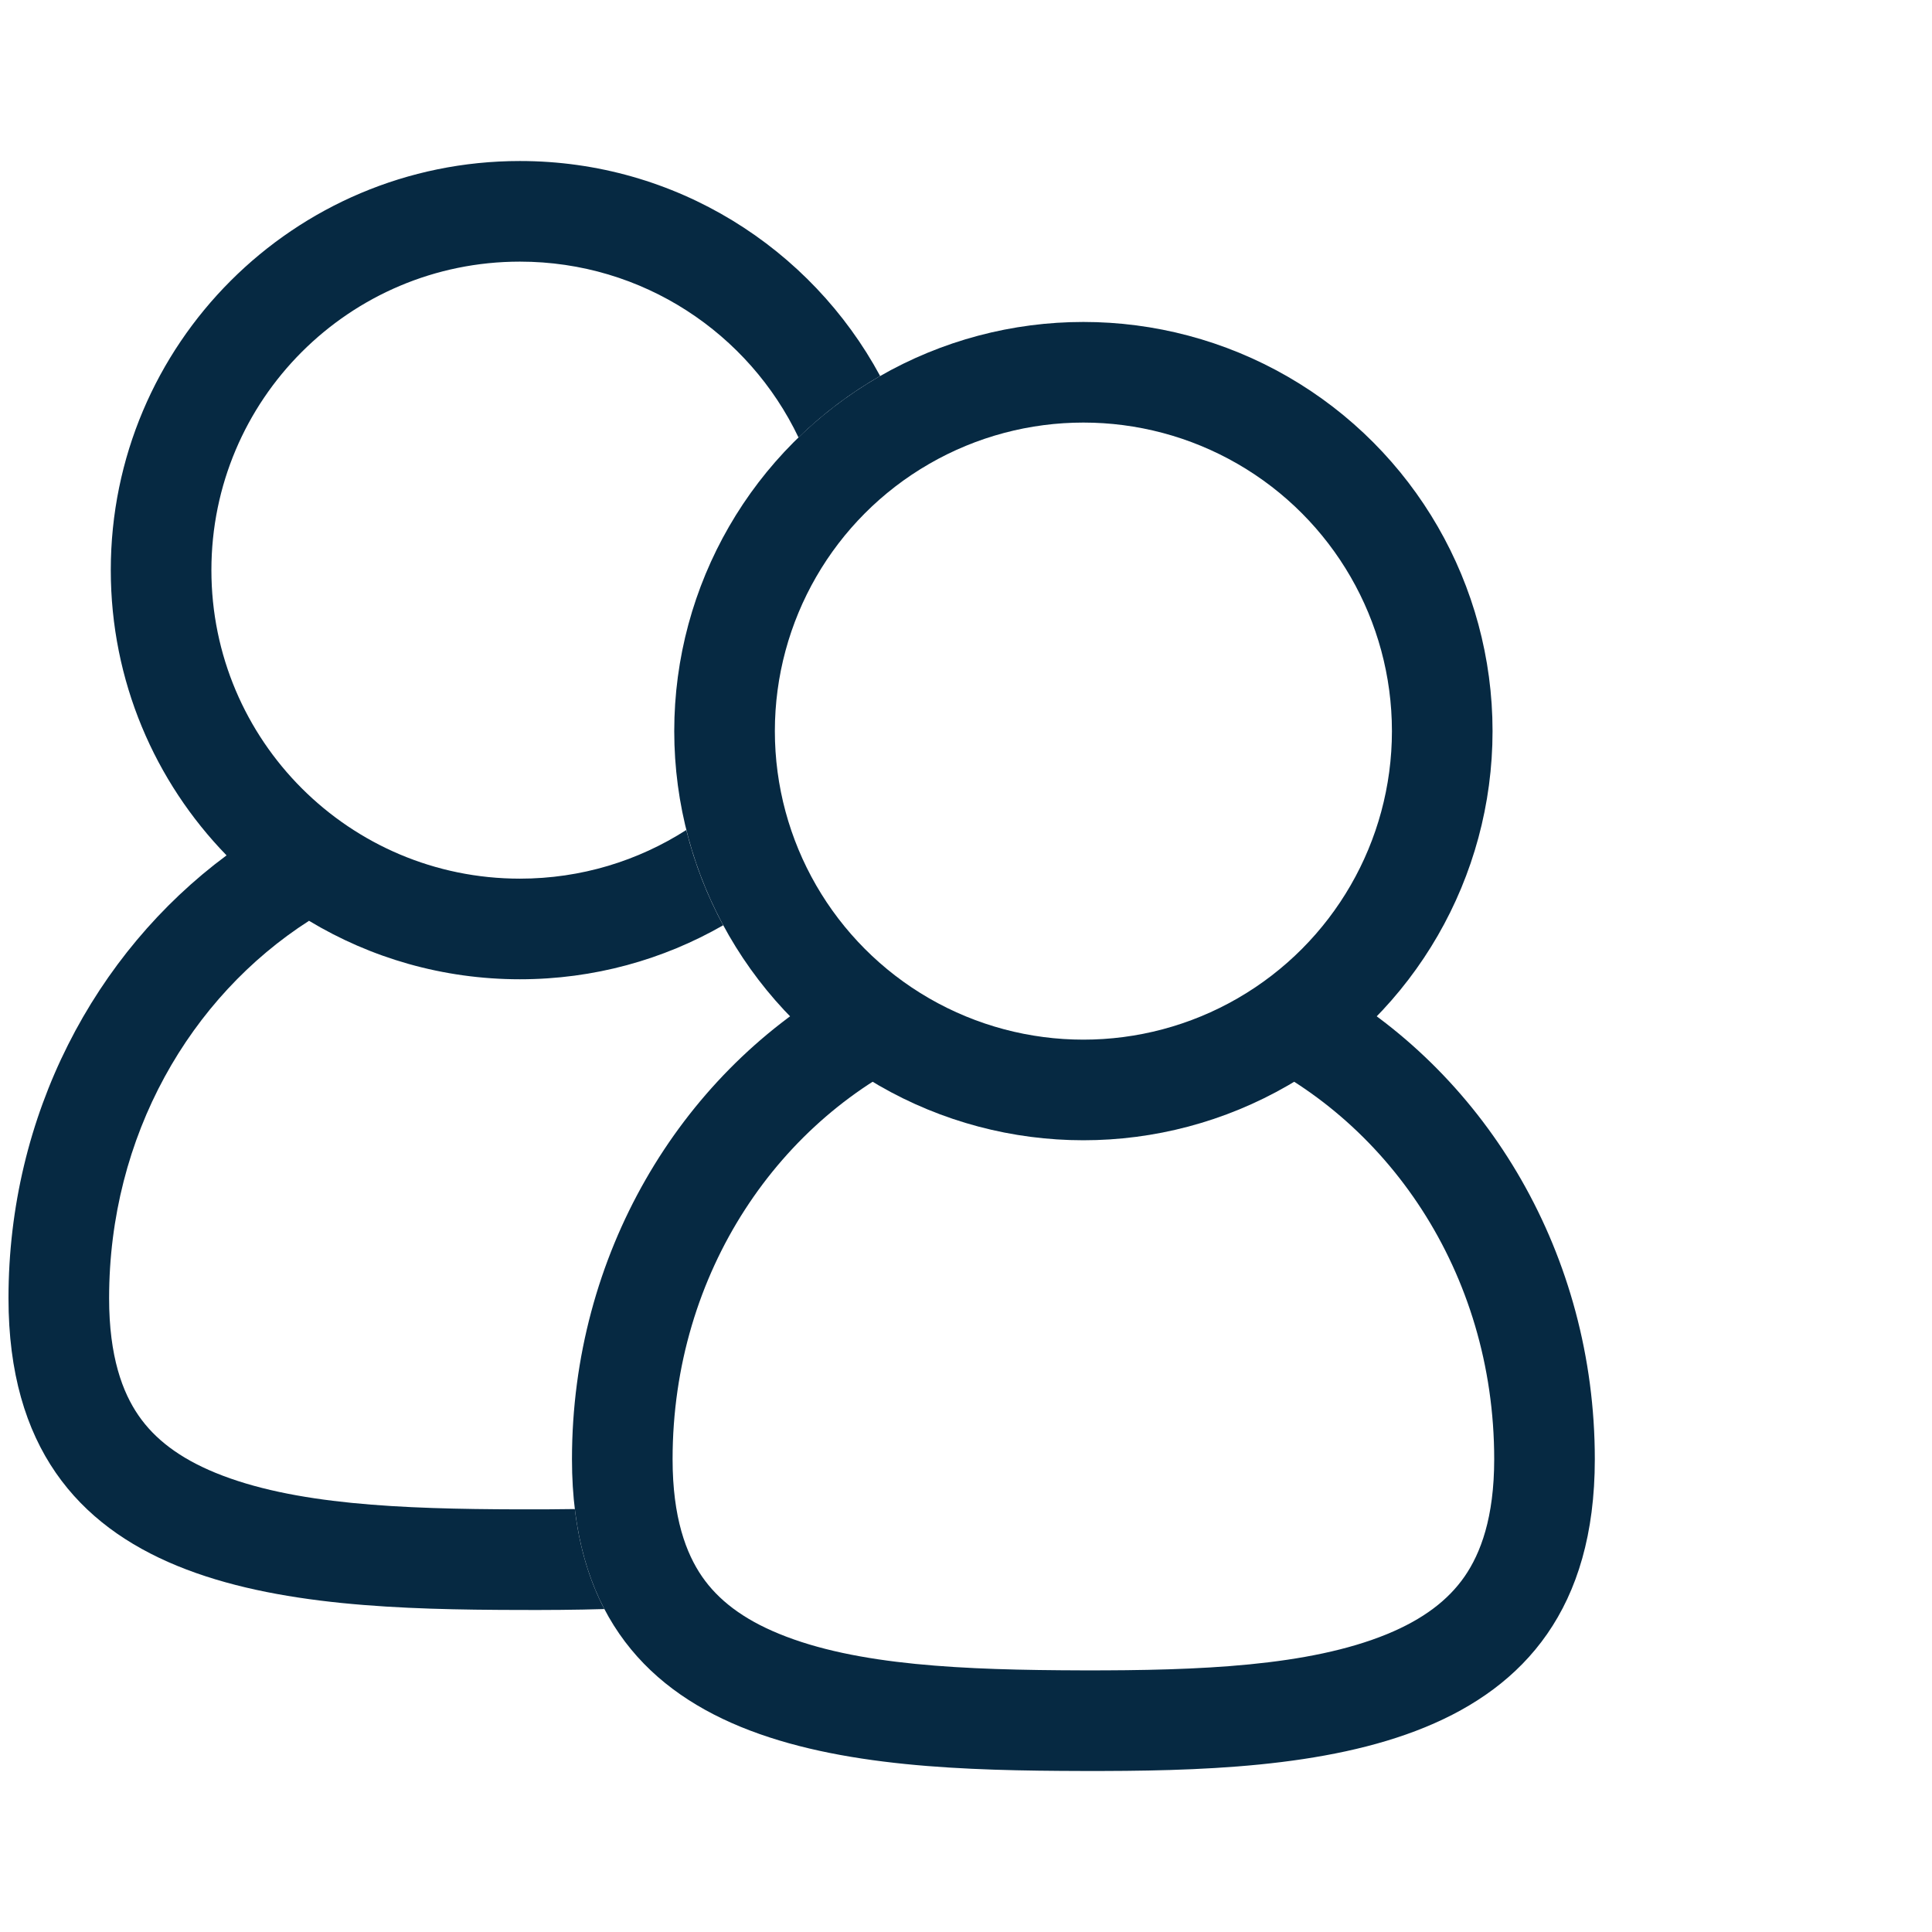
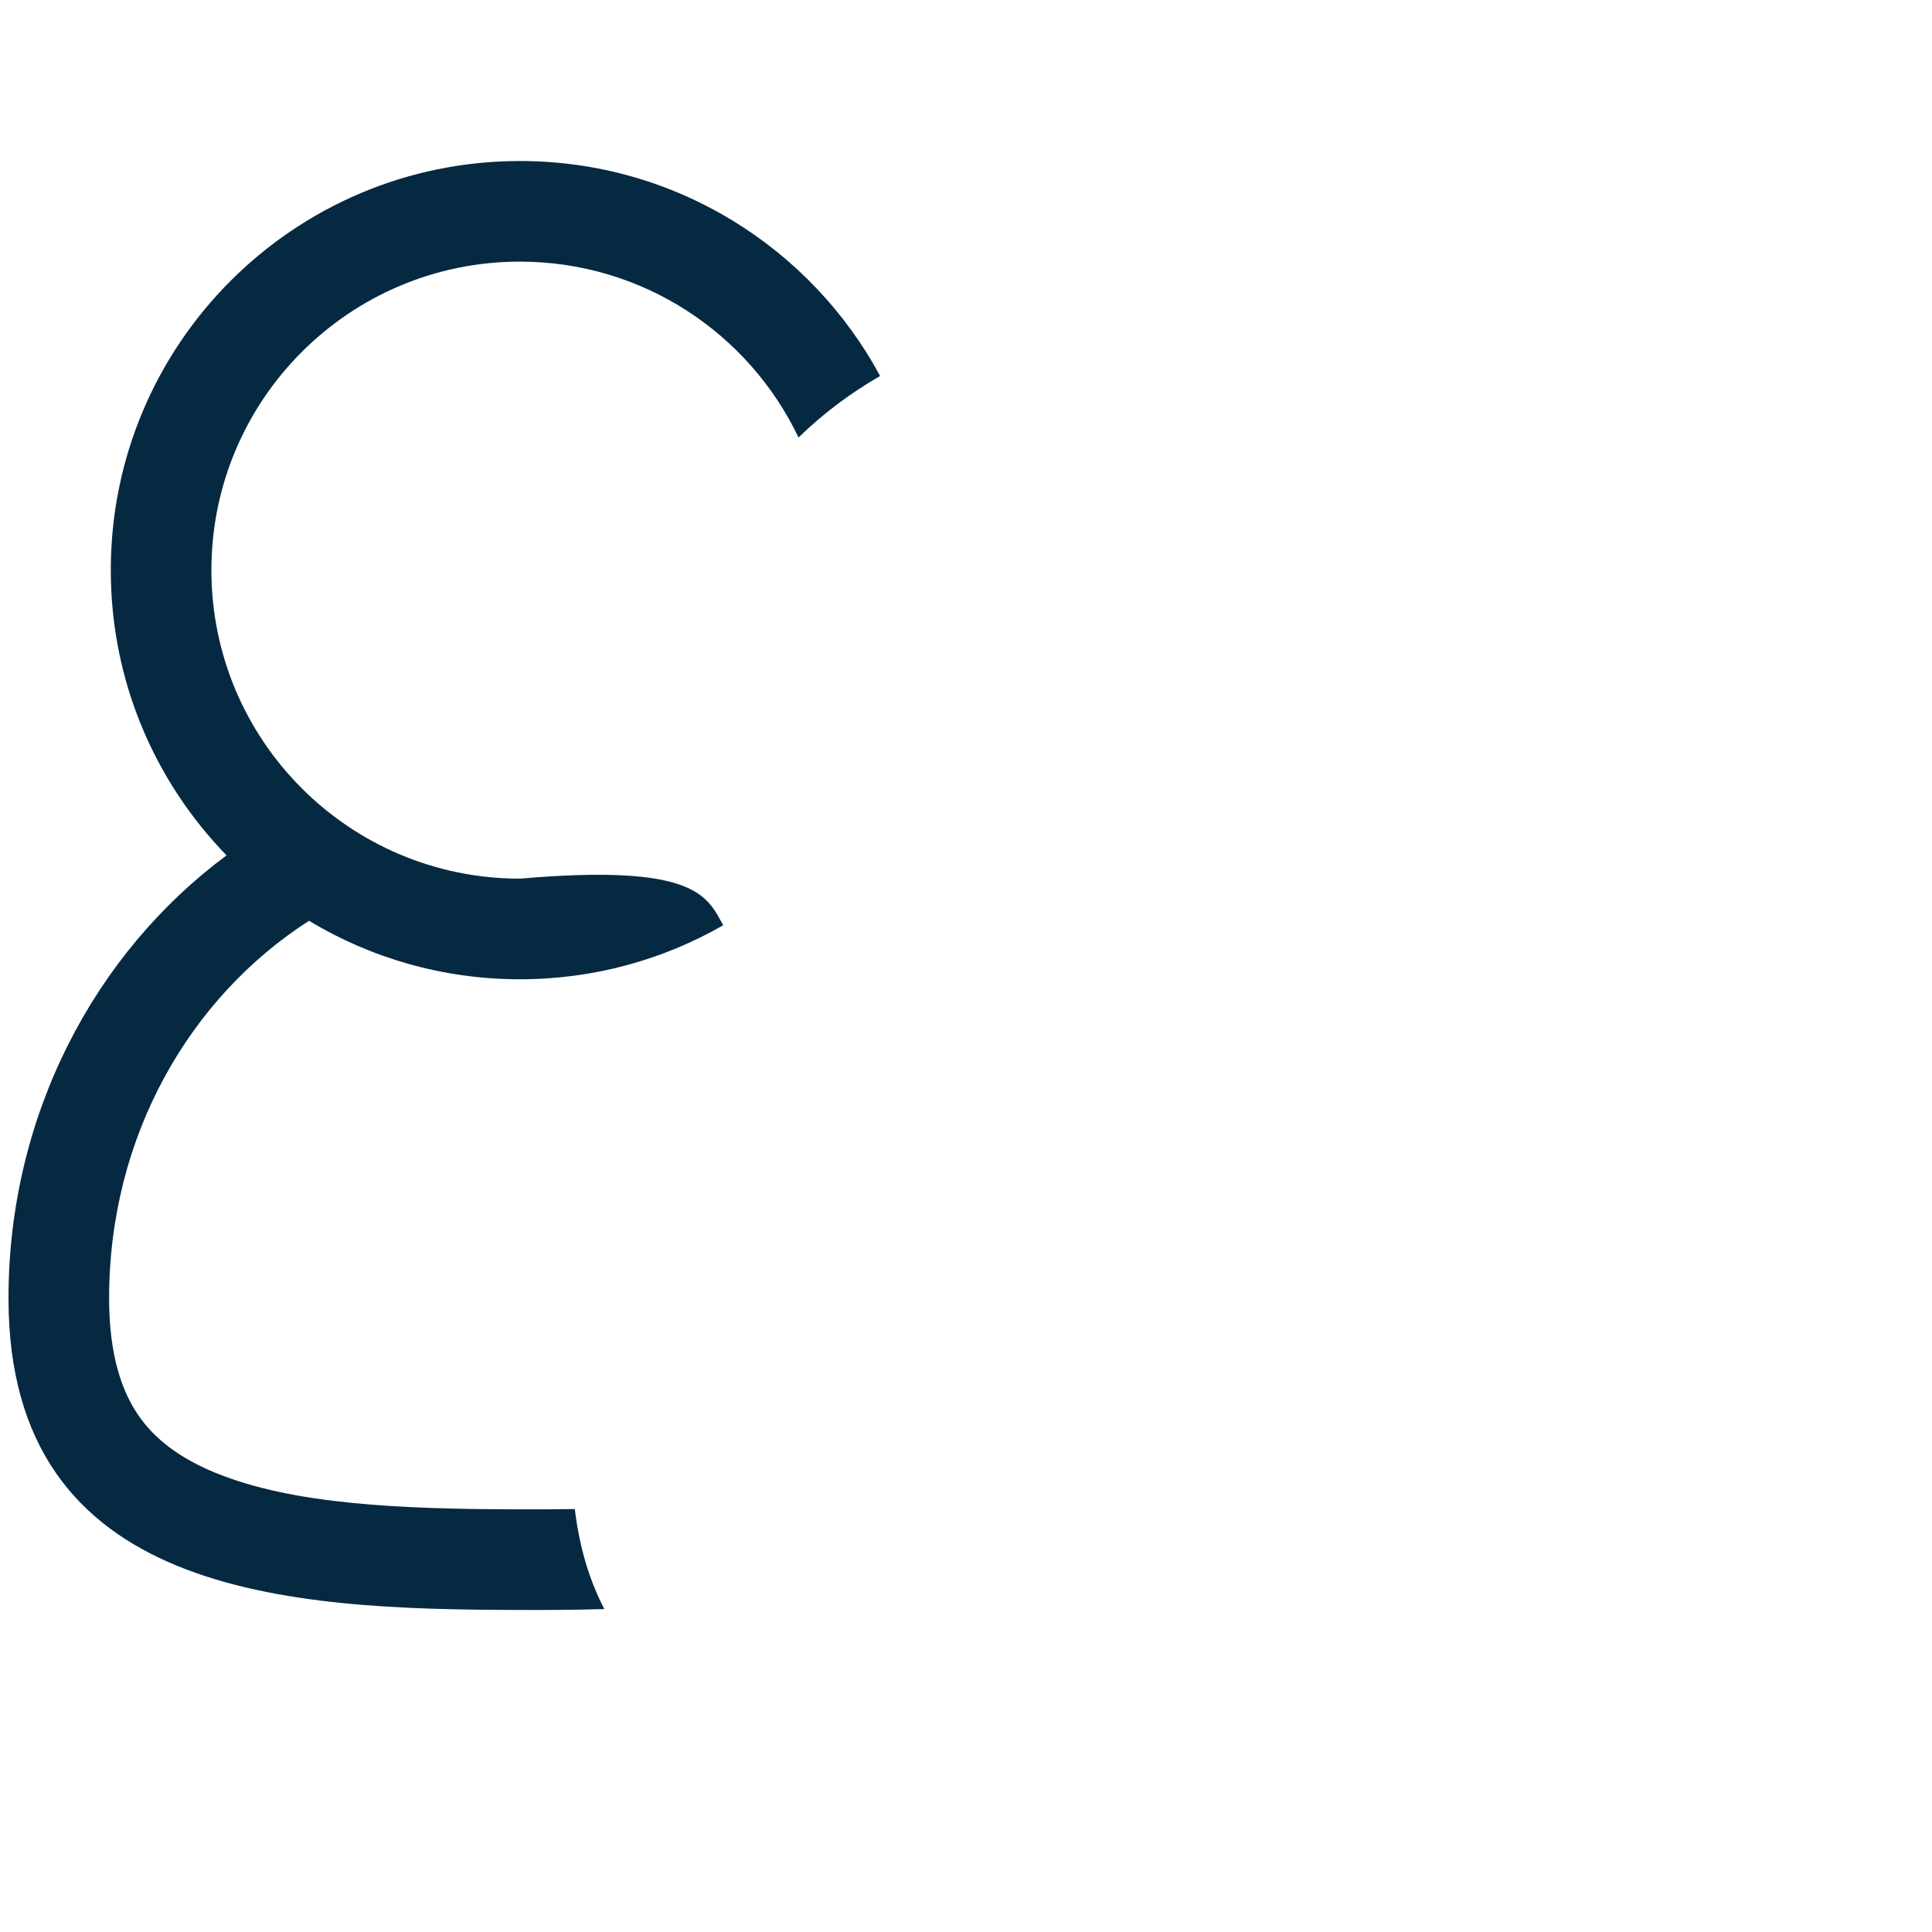
<svg xmlns="http://www.w3.org/2000/svg" width="38" height="38" viewBox="0 0 38 38" fill="none">
  <rect width="38" height="38" fill="white" />
-   <circle cx="21.309" cy="14.38" r="7.058" stroke="#062942" stroke-width="1.979" />
-   <path fill-rule="evenodd" clip-rule="evenodd" d="M16.482 19.37C13.364 21.176 11.25 24.678 11.25 28.701C11.25 34.573 16.756 34.822 21.282 34.833C25.826 34.844 31.368 34.573 31.368 28.701C31.368 24.678 29.254 21.176 26.136 19.37C25.623 19.902 25.023 20.35 24.358 20.689C27.271 21.965 29.389 25.016 29.389 28.701C29.389 29.849 29.122 30.552 28.805 31.01C28.483 31.473 27.995 31.848 27.279 32.142C25.742 32.771 23.611 32.859 21.287 32.854C18.962 32.848 16.847 32.761 15.321 32.134C14.611 31.843 14.127 31.47 13.809 31.01C13.495 30.554 13.229 29.851 13.229 28.701C13.229 25.016 15.347 21.965 18.26 20.689C17.595 20.35 16.995 19.902 16.482 19.37Z" fill="#062942" />
-   <path fill-rule="evenodd" clip-rule="evenodd" d="M10.226 17.282C11.431 17.282 12.554 16.93 13.498 16.325C13.662 16.985 13.908 17.614 14.224 18.199C13.046 18.875 11.681 19.261 10.226 19.261C8.709 19.261 7.29 18.841 6.078 18.111C3.746 19.607 2.146 22.331 2.146 25.535C2.146 26.685 2.411 27.388 2.726 27.843C3.044 28.304 3.527 28.676 4.237 28.968C5.764 29.594 7.879 29.682 10.204 29.687C10.577 29.688 10.945 29.687 11.306 29.681C11.397 30.444 11.598 31.095 11.887 31.648C11.318 31.665 10.751 31.668 10.199 31.666C5.673 31.655 0.167 31.407 0.167 25.535C0.167 21.931 1.862 18.747 4.456 16.824C3.047 15.374 2.179 13.395 2.179 11.214C2.179 6.77 5.781 3.167 10.226 3.167C13.288 3.167 15.951 4.877 17.311 7.395C16.726 7.731 16.186 8.138 15.706 8.605C14.73 6.559 12.643 5.146 10.226 5.146C6.874 5.146 4.158 7.863 4.158 11.214C4.158 14.565 6.874 17.282 10.226 17.282Z" fill="#062942" />
+   <path fill-rule="evenodd" clip-rule="evenodd" d="M10.226 17.282C13.662 16.985 13.908 17.614 14.224 18.199C13.046 18.875 11.681 19.261 10.226 19.261C8.709 19.261 7.29 18.841 6.078 18.111C3.746 19.607 2.146 22.331 2.146 25.535C2.146 26.685 2.411 27.388 2.726 27.843C3.044 28.304 3.527 28.676 4.237 28.968C5.764 29.594 7.879 29.682 10.204 29.687C10.577 29.688 10.945 29.687 11.306 29.681C11.397 30.444 11.598 31.095 11.887 31.648C11.318 31.665 10.751 31.668 10.199 31.666C5.673 31.655 0.167 31.407 0.167 25.535C0.167 21.931 1.862 18.747 4.456 16.824C3.047 15.374 2.179 13.395 2.179 11.214C2.179 6.77 5.781 3.167 10.226 3.167C13.288 3.167 15.951 4.877 17.311 7.395C16.726 7.731 16.186 8.138 15.706 8.605C14.73 6.559 12.643 5.146 10.226 5.146C6.874 5.146 4.158 7.863 4.158 11.214C4.158 14.565 6.874 17.282 10.226 17.282Z" fill="#062942" />
</svg>